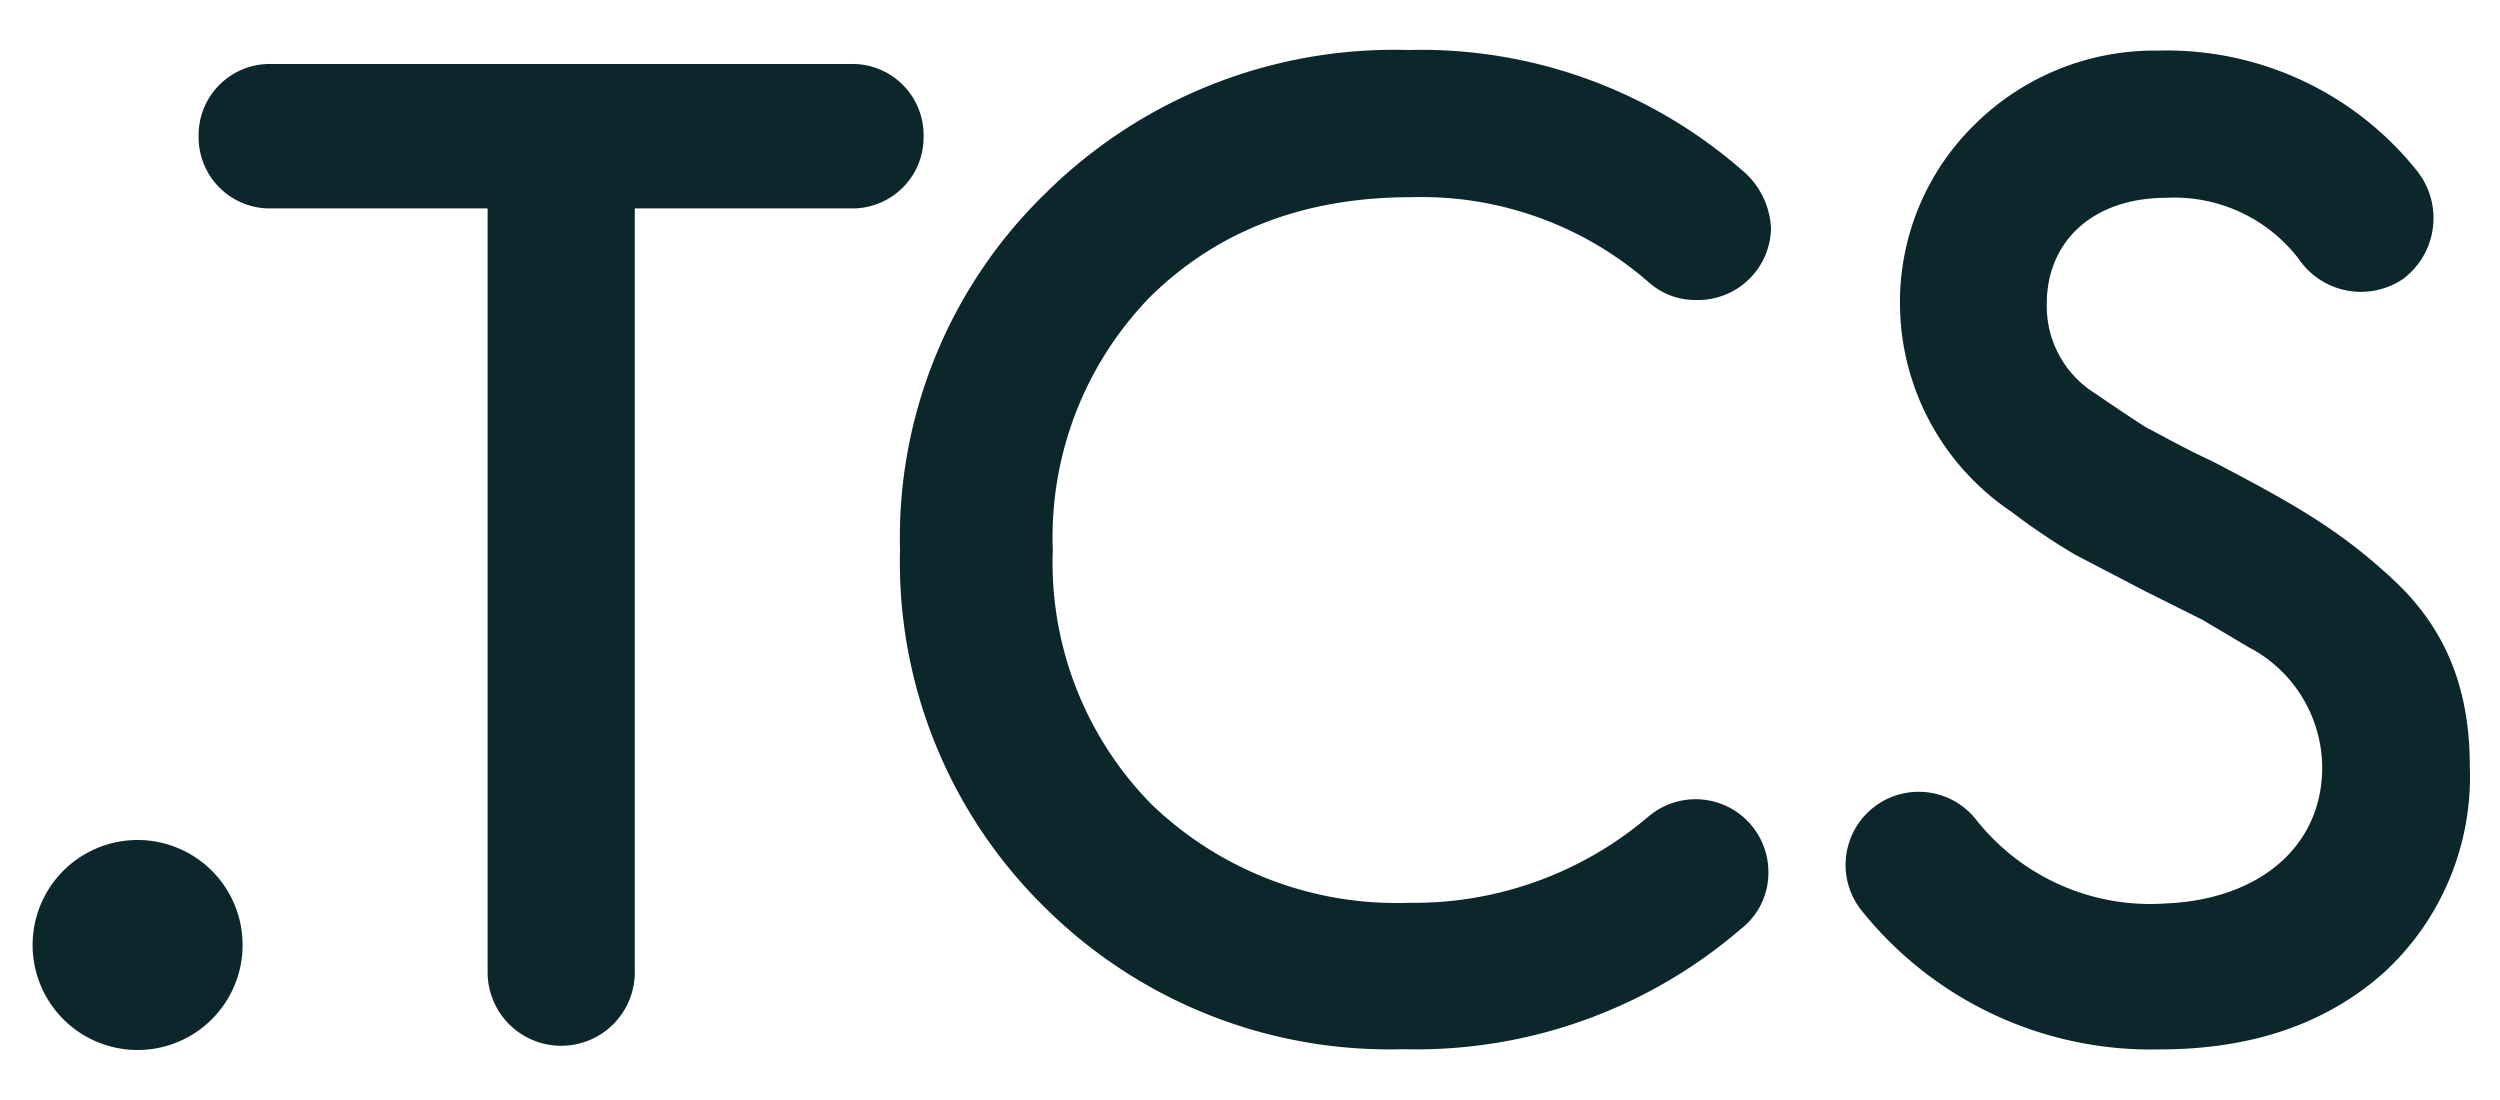
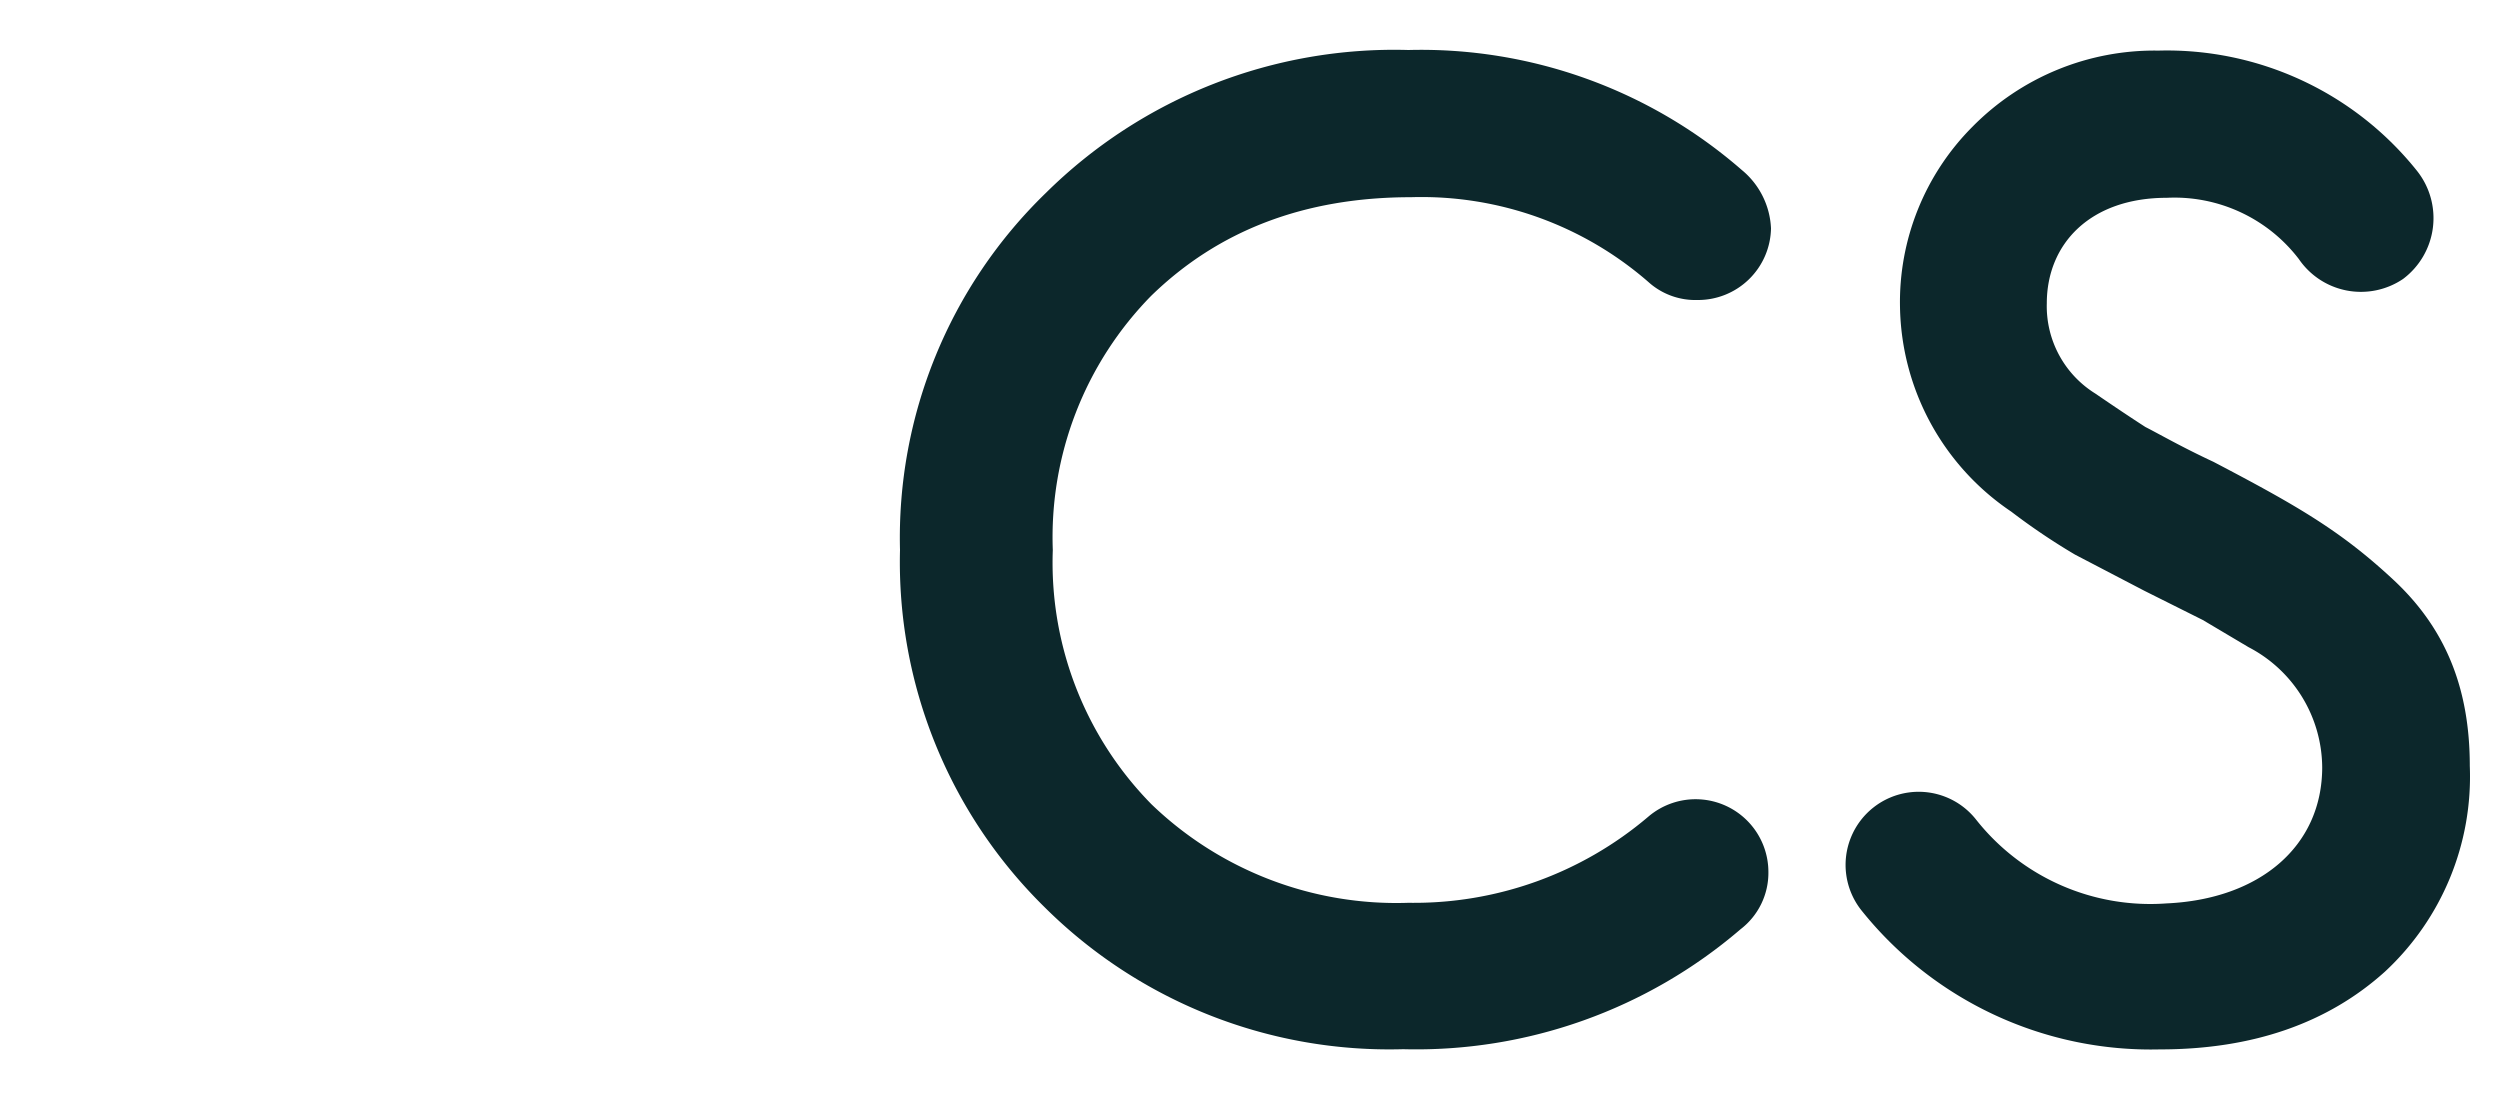
<svg xmlns="http://www.w3.org/2000/svg" id="Layer_1" data-name="Layer 1" viewBox="0 0 125 55">
  <defs>
    <style>.cls-1{fill:#0c272b;}</style>
  </defs>
  <title>ЛогоTCS</title>
-   <path class="cls-1" d="M6.88,52.5A5.24,5.24,0,1,1,6.88,42,5.24,5.24,0,1,1,6.88,52.5Z" />
-   <path class="cls-1" d="M42.5,3.2a3.56,3.56,0,0,1,3.68,3.61,3.56,3.56,0,0,1-3.68,3.61H31.74V48.61a3.68,3.68,0,0,1-7.36,0V10.42H13.61A3.56,3.56,0,0,1,9.93,6.81,3.56,3.56,0,0,1,13.61,3.2H42.5Z" />
  <path class="cls-1" d="M52.22,45.35A24.19,24.19,0,0,1,45,27.5,24,24,0,0,1,52.29,9.65,24.76,24.76,0,0,1,70.42,2.5a24.41,24.41,0,0,1,16.67,6,4,4,0,0,1,1.46,2.92A3.65,3.65,0,0,1,84.86,15a3.5,3.5,0,0,1-2.36-.83A17.27,17.27,0,0,0,70.56,9.86c-5.35,0-9.65,1.67-13,4.93A17.22,17.22,0,0,0,52.64,27.5a17.22,17.22,0,0,0,4.93,12.71,17.65,17.65,0,0,0,12.85,4.93,18.08,18.08,0,0,0,12-4.31,3.64,3.64,0,0,1,6,2.78,3.55,3.55,0,0,1-1.39,2.85,24.9,24.9,0,0,1-16.87,6A24.44,24.44,0,0,1,52.22,45.35Z" />
  <path class="cls-1" d="M93.05,45.49A3.64,3.64,0,1,1,98.82,41a11.1,11.1,0,0,0,9.51,4.17c4.65-.21,7.78-2.85,7.78-6.81a6.82,6.82,0,0,0-3.68-6L110.14,31l-2.92-1.46-3.47-1.81a32.44,32.44,0,0,1-3.19-2.15A12.58,12.58,0,0,1,95,15.35a12.42,12.42,0,0,1,3.61-9,12.78,12.78,0,0,1,9.31-3.82,16,16,0,0,1,12.92,6,3.8,3.8,0,0,1-.69,5.42,3.76,3.76,0,0,1-5.21-1,7.83,7.83,0,0,0-6.6-3.06c-3.82,0-6,2.29-6,5.28a5.14,5.14,0,0,0,2.43,4.51q1.46,1,2.5,1.67c0.69,0.35,1.81,1,3.4,1.74,4.24,2.22,6.39,3.47,9,5.9s3.82,5.42,3.82,9.31a13.31,13.31,0,0,1-4.24,10.28c-2.85,2.57-6.6,3.89-11.25,3.89A18.53,18.53,0,0,1,93.05,45.49Z" />
</svg>